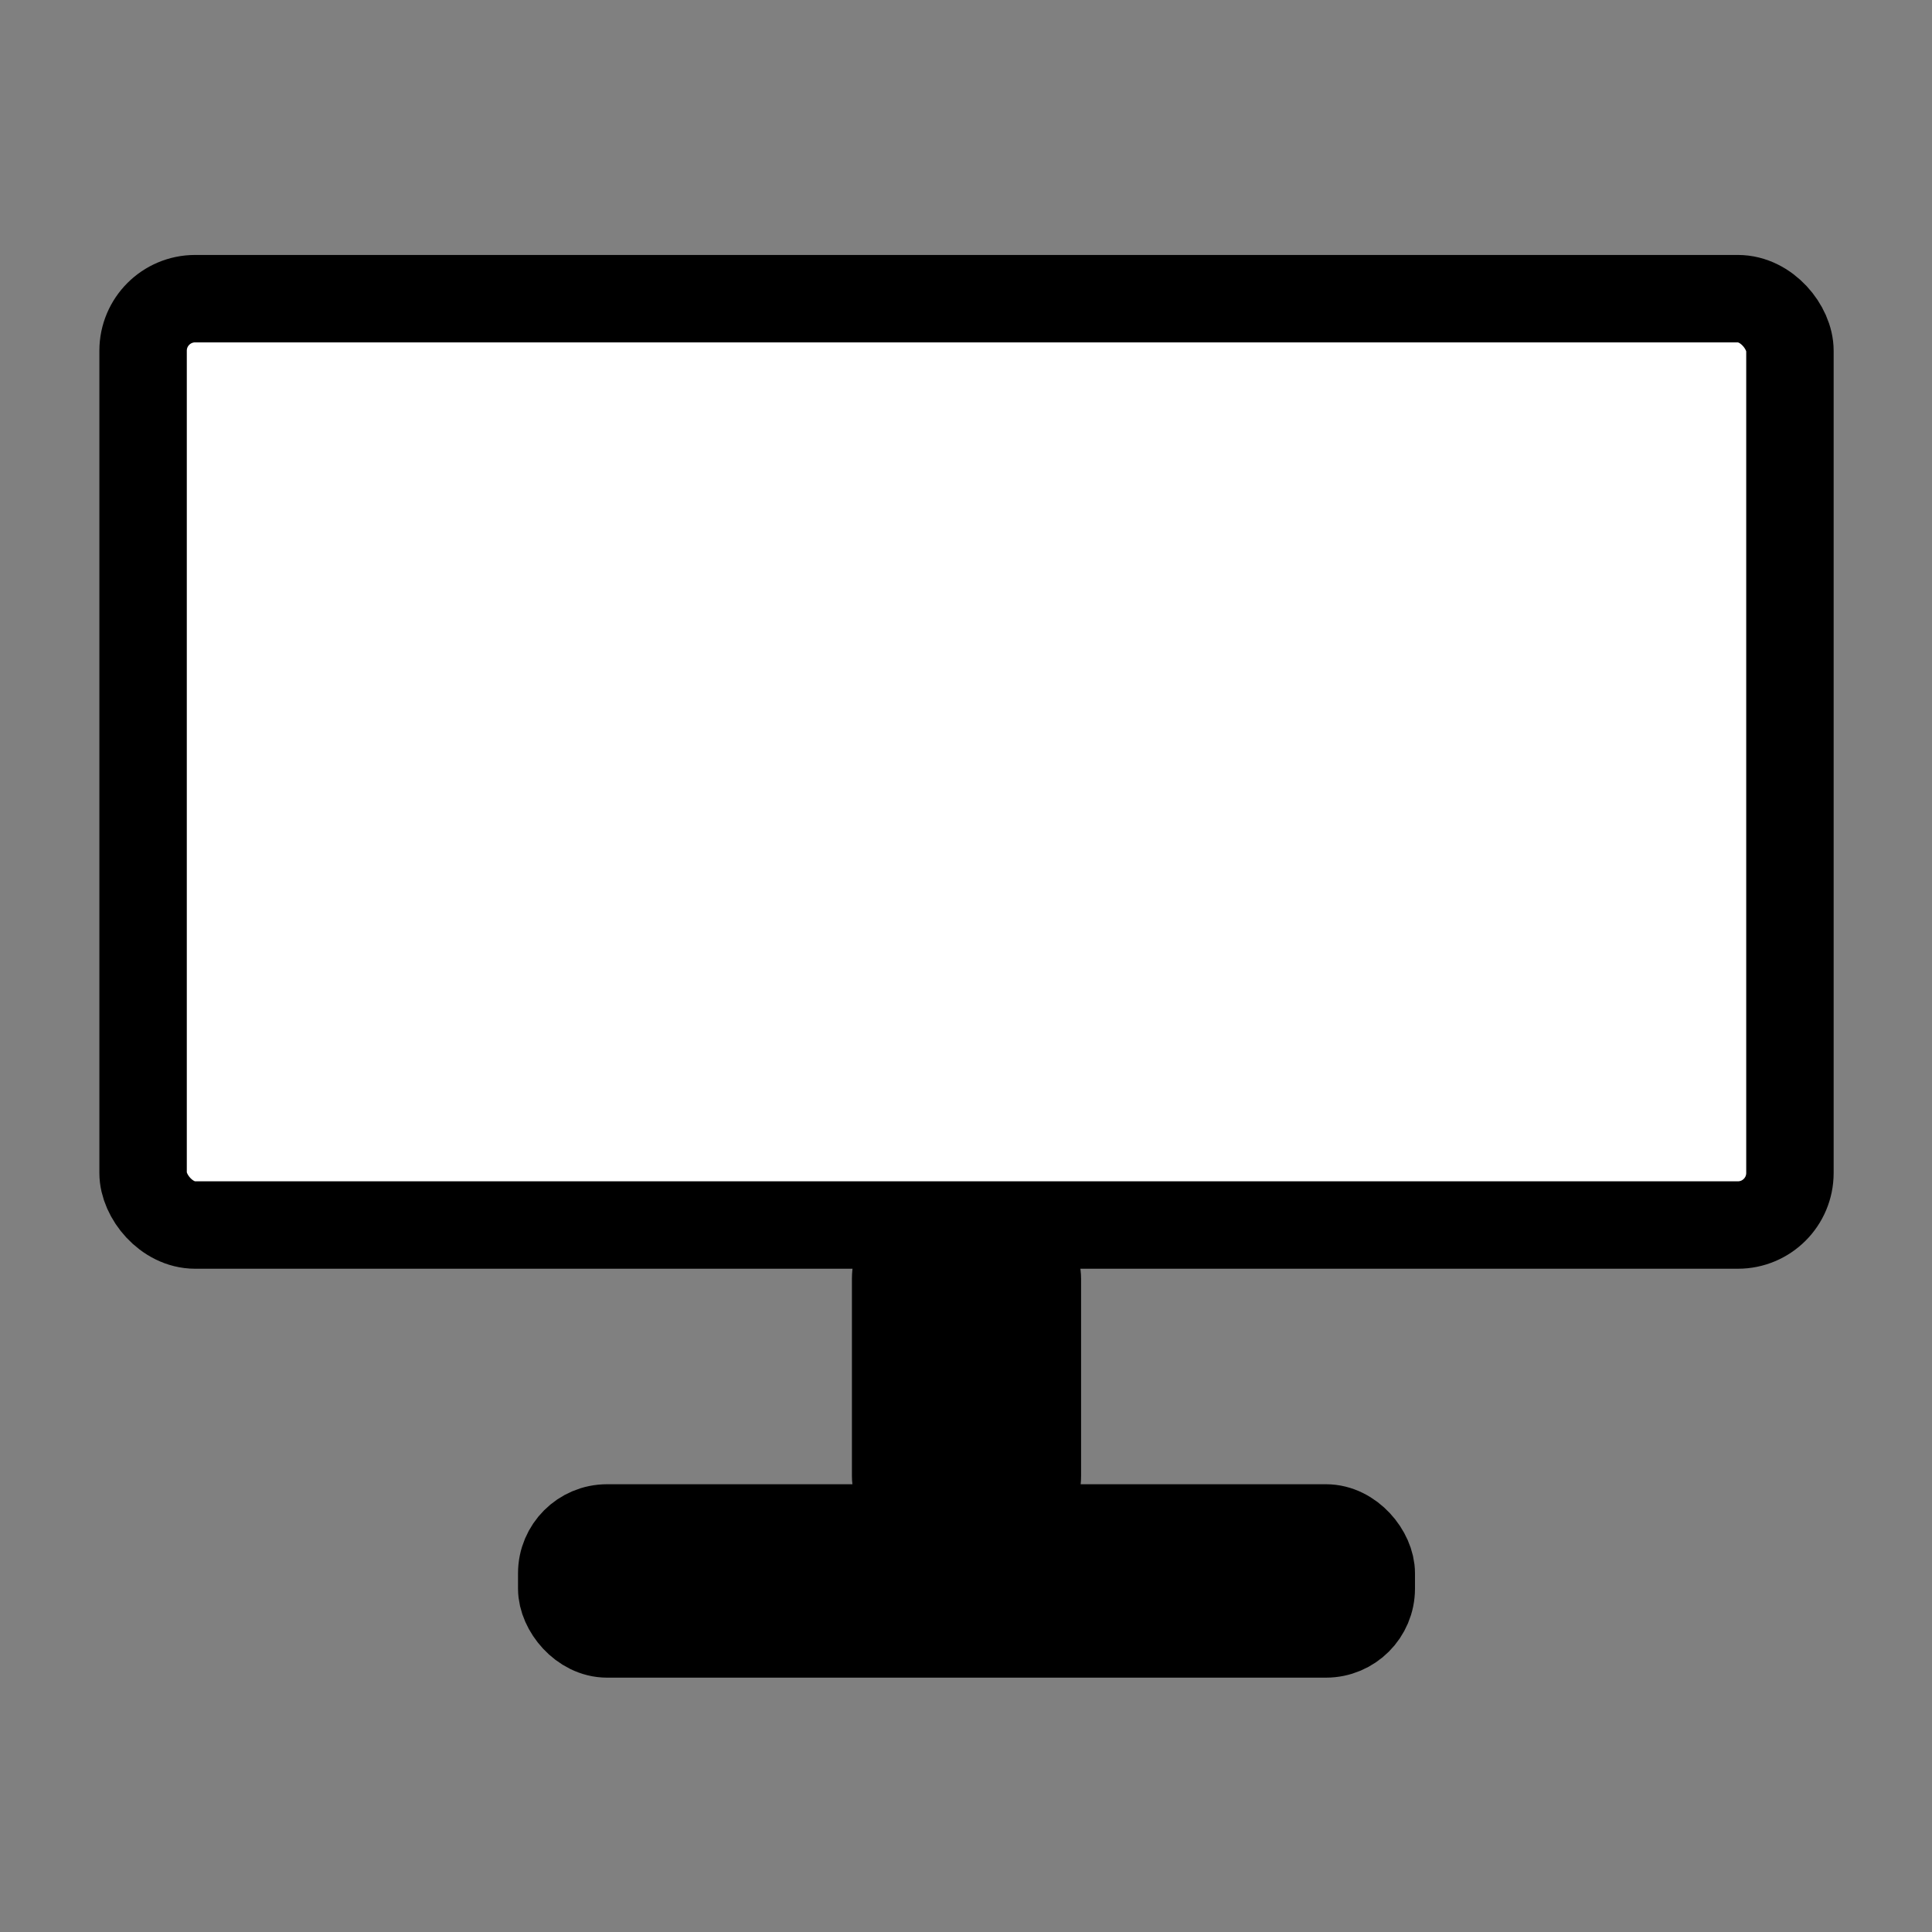
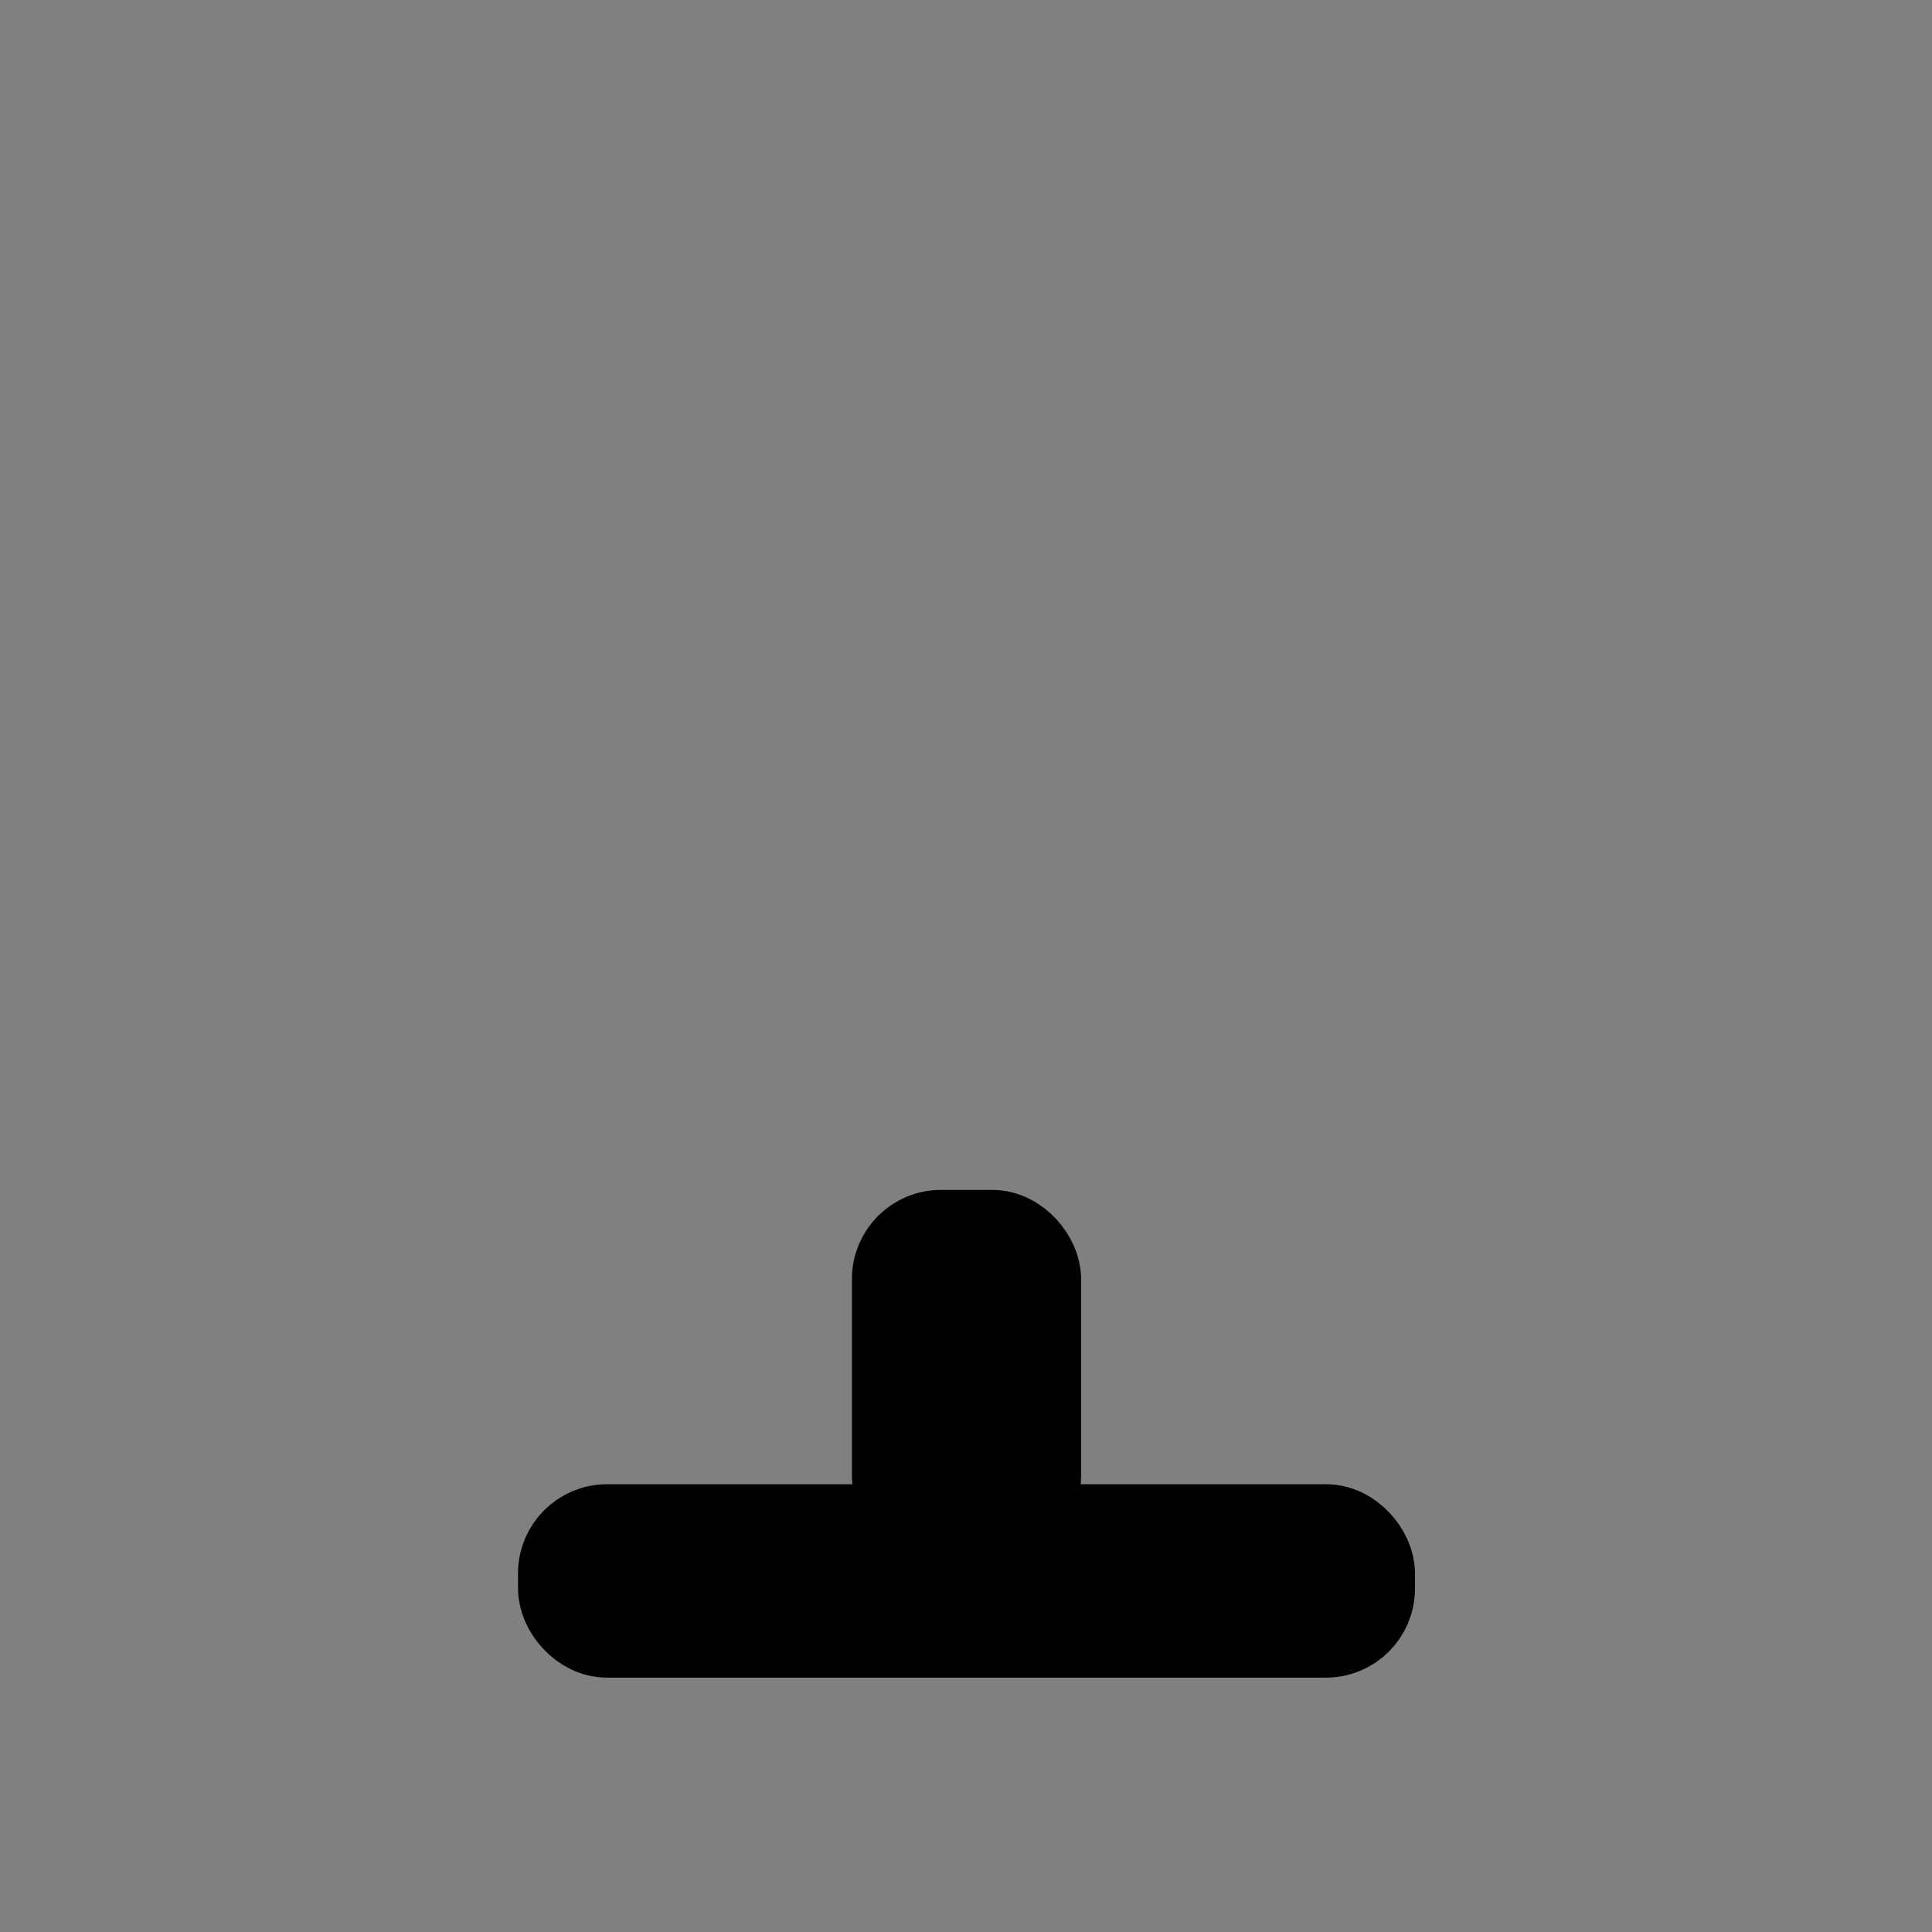
<svg xmlns="http://www.w3.org/2000/svg" id="svg2901" version="1.1" viewBox="0 0 147.723 147.723" height="147.723mm" width="147.723mm">
  <rect x="0" y="0" width="147.723" height="147.723" fill="#808080" stroke="none" />
  <defs id="defs2895" />
  <g transform="translate(-27.309,-68.484)" id="layer1">
    <g transform="matrix(0.787,0,0,0.787,14.434,88.941)" id="g6100">
-       <rect rx="5.056" y="3.024" x="30.261" height="90" width="160" id="rect6094" style="opacity:0.997;fill:#ffffff;fill-opacity:1;fill-rule:nonzero;stroke:#000000;stroke-width:8.494;stroke-linecap:round;stroke-linejoin:round;stroke-miterlimit:4;stroke-dasharray:none;stroke-dashoffset:0;stroke-opacity:1;paint-order:normal" />
      <rect rx="4.6" y="93.66" x="103.178" height="28.331" width="14.165" id="rect6096" style="opacity:0.997;fill:#000000;fill-opacity:1;fill-rule:nonzero;stroke:#000000;stroke-width:8.1;stroke-linecap:round;stroke-linejoin:round;stroke-miterlimit:4;stroke-dasharray:none;stroke-dashoffset:0;stroke-opacity:1;paint-order:normal" />
      <rect rx="4.6" y="122.258" x="70.738" height="10.691" width="79.045" id="rect6098" style="opacity:0.997;fill:#000000;fill-opacity:1;fill-rule:nonzero;stroke:#000000;stroke-width:8.1;stroke-linecap:round;stroke-linejoin:round;stroke-miterlimit:4;stroke-dasharray:none;stroke-dashoffset:0;stroke-opacity:1;paint-order:normal" />
    </g>
  </g>
</svg>